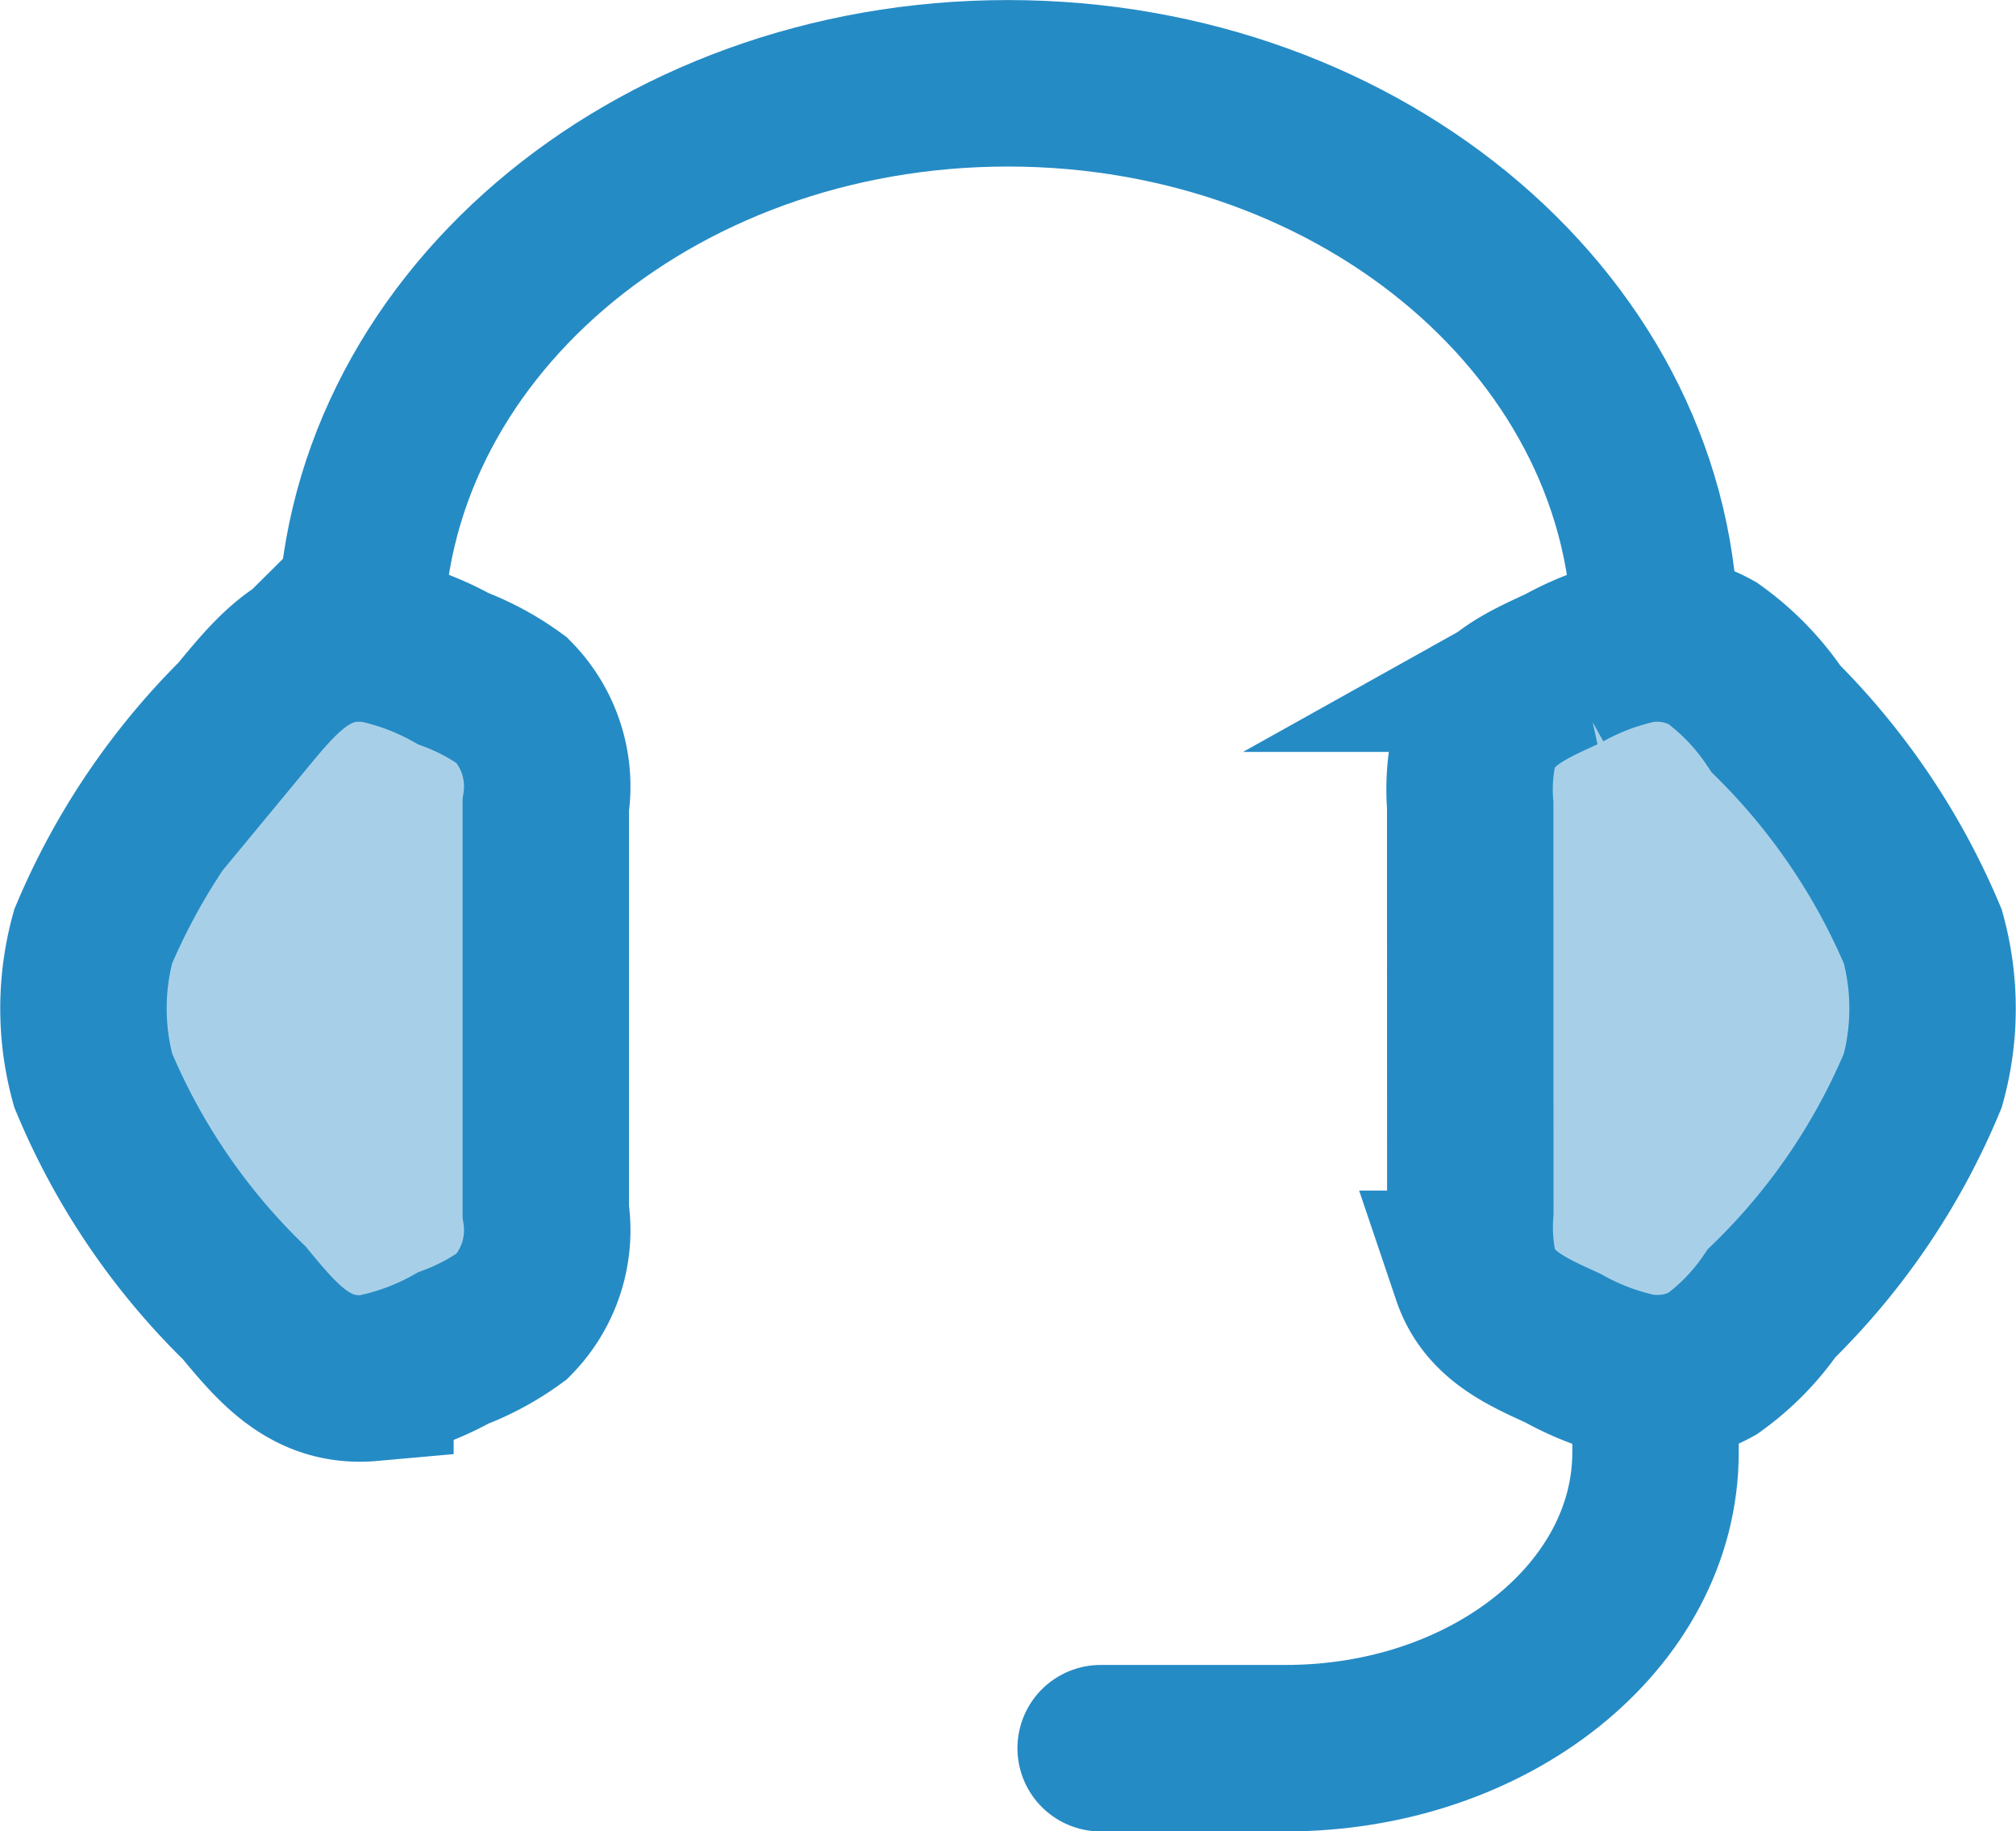
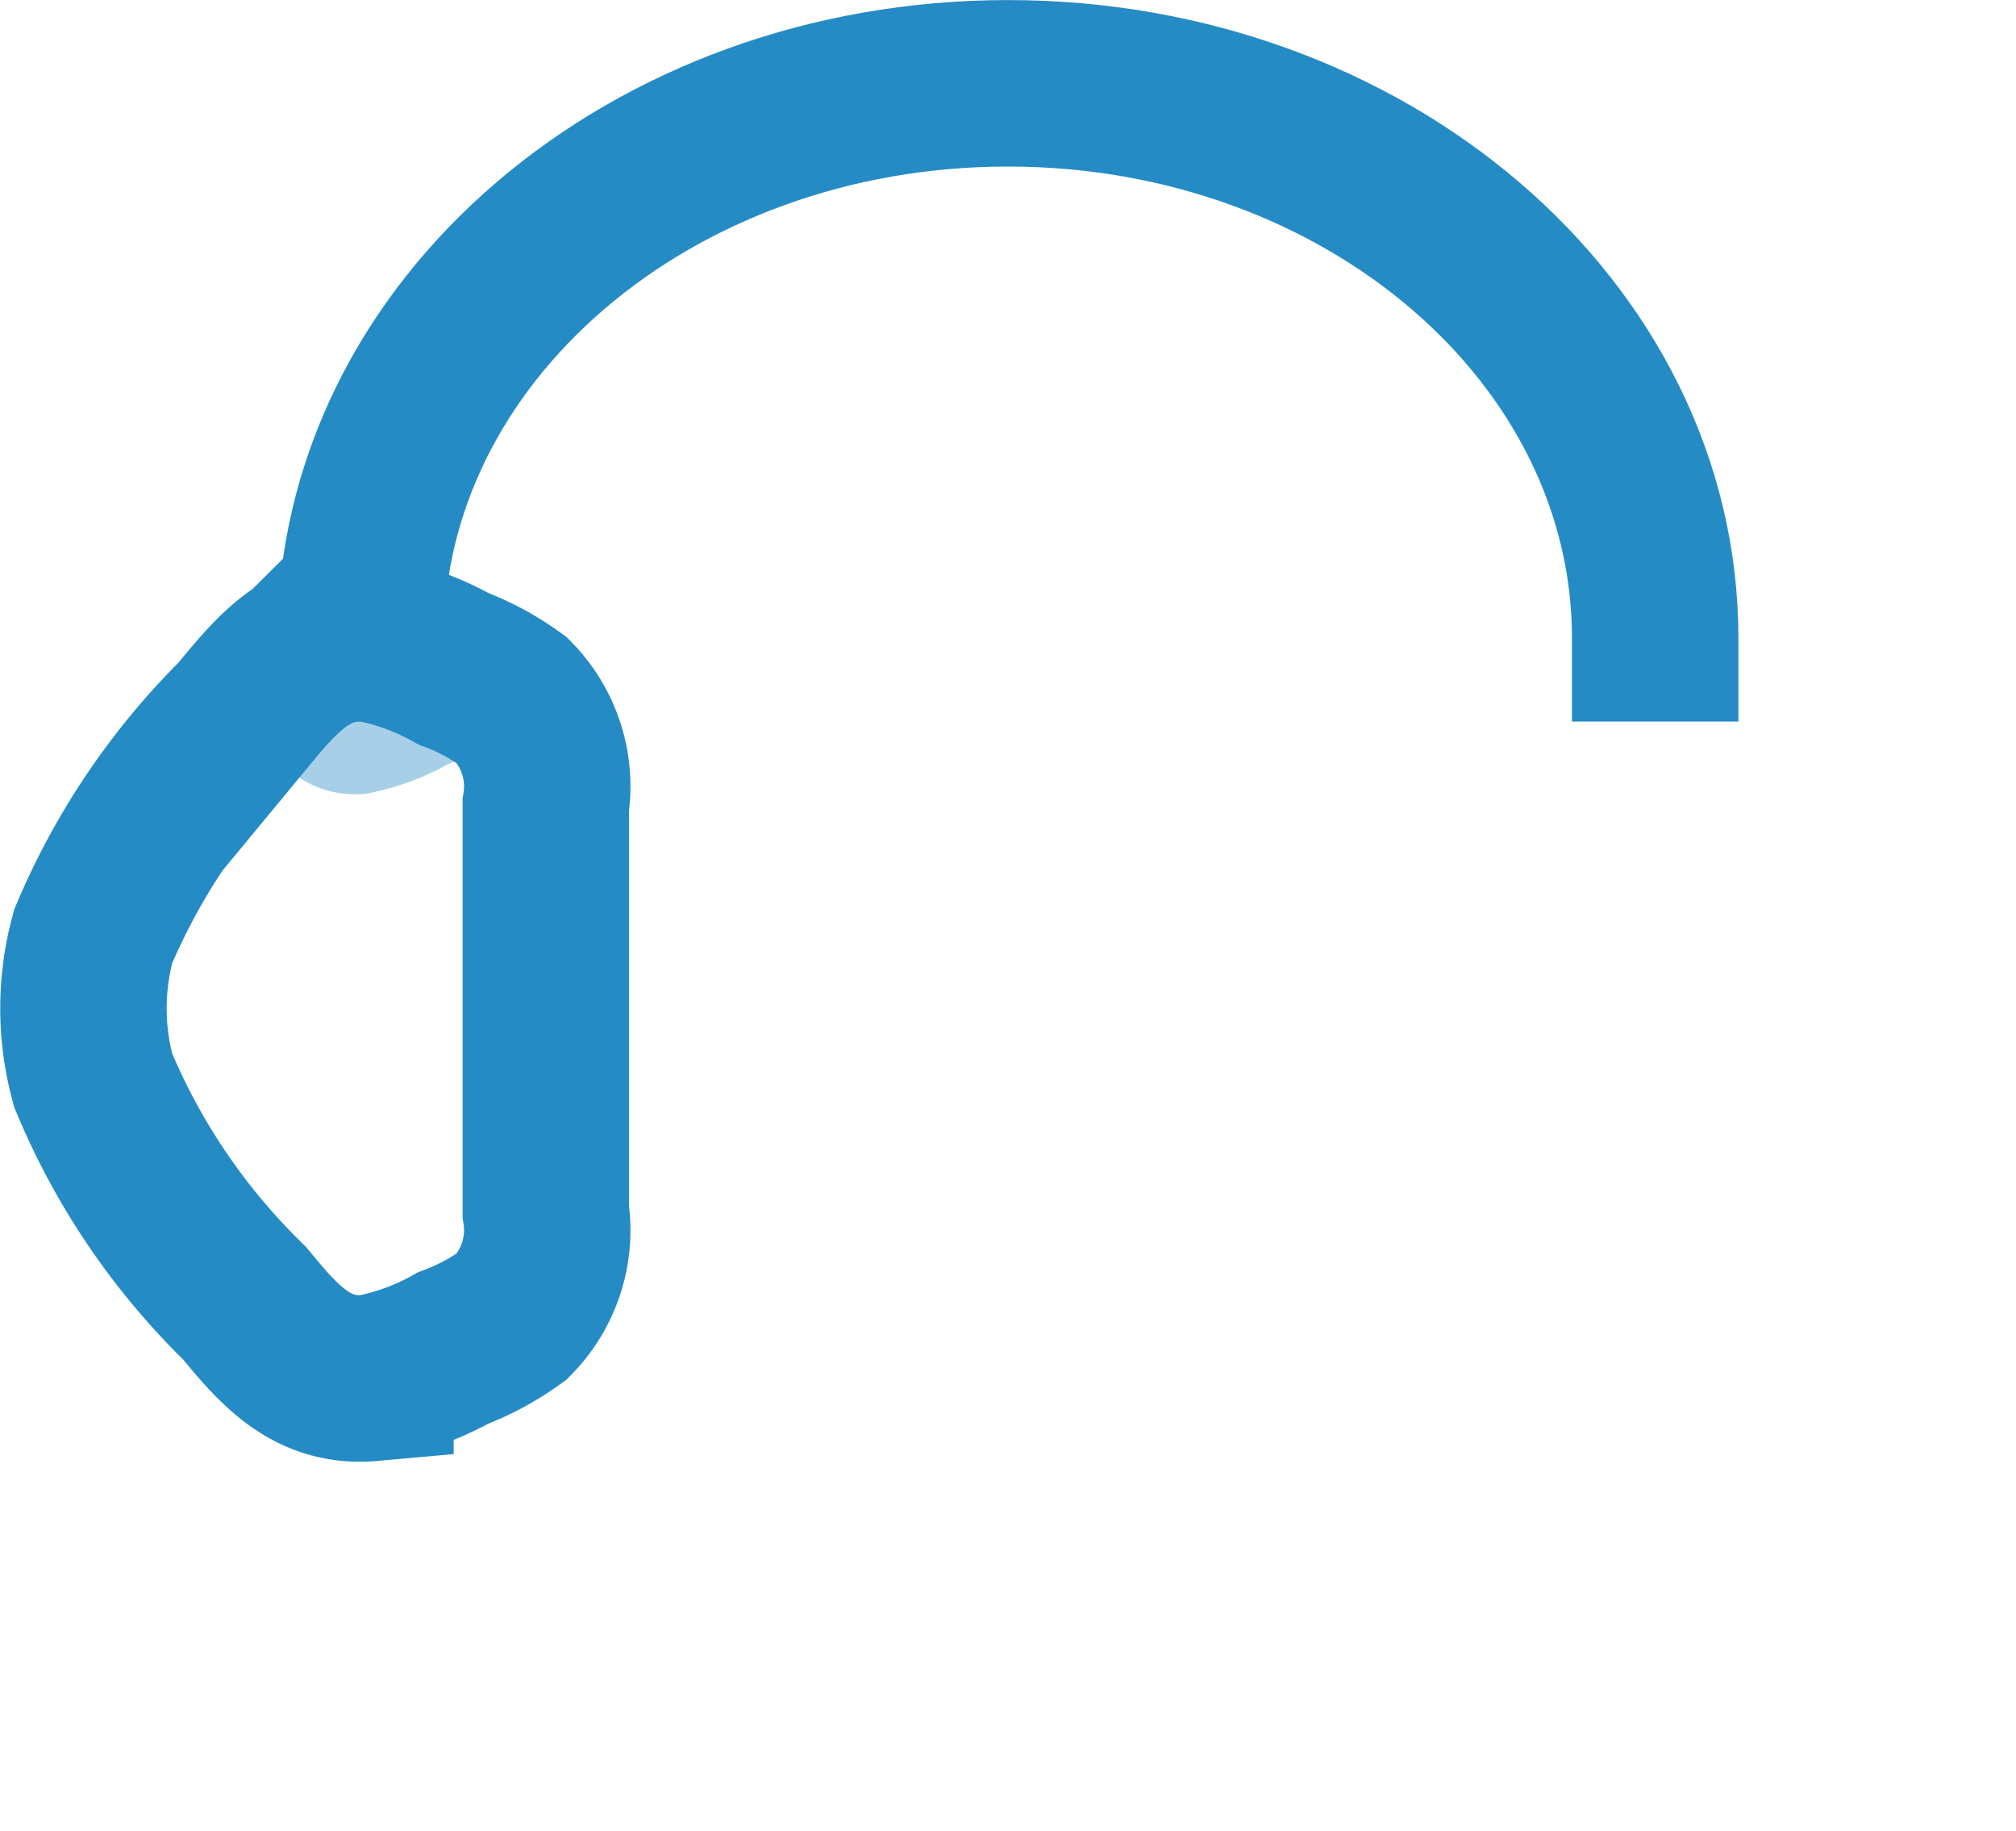
<svg xmlns="http://www.w3.org/2000/svg" width="17.6" height="15.984" viewBox="0 0 17.6 15.984">
  <g id="_6859297e1f37b64879bc18e3_customer-support" data-name="6859297e1f37b64879bc18e3_customer-support" transform="translate(-1.481 -1.82)">
-     <path id="Path_17" data-name="Path 17" d="M14.316,8.847a1.768,1.768,0,0,1,.042-.543c.122-.361.444-.5.766-.648a2.388,2.388,0,0,1,.723-.262,1.024,1.024,0,0,1,.582.125,2.235,2.235,0,0,1,.557.576,5.909,5.909,0,0,1,1.282,1.9,2.37,2.37,0,0,1,0,1.254,5.838,5.838,0,0,1-1.32,1.945,2.136,2.136,0,0,1-.518.529,1.025,1.025,0,0,1-.582.125,2.392,2.392,0,0,1-.723-.262c-.322-.147-.644-.287-.766-.648a1.768,1.768,0,0,1-.042-.543Z" fill="#258bc5" opacity="0.4" />
-     <path id="Path_18" data-name="Path 18" d="M6.246,8.847a1.073,1.073,0,0,0-.294-.914,2.173,2.173,0,0,0-.514-.277,2.388,2.388,0,0,0-.723-.262c-.539-.044-.828.324-1.139.7a5.91,5.91,0,0,0-1.282,1.9,2.371,2.371,0,0,0,0,1.254,5.84,5.84,0,0,0,1.321,1.945c.3.364.586.7,1.1.654a2.386,2.386,0,0,0,.723-.262,2.176,2.176,0,0,0,.514-.277,1.073,1.073,0,0,0,.294-.914Z" fill="#258bc5" opacity="0.4" />
-     <path id="Path_19" data-name="Path 19" d="M14.316,8.847a1.768,1.768,0,0,1,.042-.543c.122-.361.444-.5.766-.648a2.388,2.388,0,0,1,.723-.262,1.024,1.024,0,0,1,.582.125,2.235,2.235,0,0,1,.557.576,5.909,5.909,0,0,1,1.282,1.9,2.37,2.37,0,0,1,0,1.254,5.838,5.838,0,0,1-1.32,1.945,2.136,2.136,0,0,1-.518.529,1.025,1.025,0,0,1-.582.125,2.392,2.392,0,0,1-.723-.262c-.322-.147-.644-.287-.766-.648a1.768,1.768,0,0,1-.042-.543Z" fill="none" stroke="#258bc5" stroke-width="1.453" />
+     <path id="Path_18" data-name="Path 18" d="M6.246,8.847a1.073,1.073,0,0,0-.294-.914,2.173,2.173,0,0,0-.514-.277,2.388,2.388,0,0,0-.723-.262c-.539-.044-.828.324-1.139.7c.3.364.586.7,1.1.654a2.386,2.386,0,0,0,.723-.262,2.176,2.176,0,0,0,.514-.277,1.073,1.073,0,0,0,.294-.914Z" fill="#258bc5" opacity="0.4" />
    <path id="Path_20" data-name="Path 20" d="M6.246,8.847a1.073,1.073,0,0,0-.294-.914,2.173,2.173,0,0,0-.514-.277,2.388,2.388,0,0,0-.723-.262c-.539-.044-.828.324-1.139.7a5.91,5.91,0,0,0-1.282,1.9,2.371,2.371,0,0,0,0,1.254,5.84,5.84,0,0,0,1.321,1.945c.3.364.586.7,1.1.654a2.386,2.386,0,0,0,.723-.262,2.176,2.176,0,0,0,.514-.277,1.073,1.073,0,0,0,.294-.914Z" fill="none" stroke="#258bc5" stroke-width="1.453" />
    <path id="Path_21" data-name="Path 21" d="M4.629,7.391c0-2.675,2.53-4.844,5.651-4.844s5.651,2.169,5.651,4.844" fill="none" stroke="#258bc5" stroke-linecap="square" stroke-linejoin="round" stroke-width="1.453" />
-     <path id="Path_22" data-name="Path 22" d="M15.934,13.849v.646c0,1.427-1.446,2.583-3.229,2.583H11.09" fill="none" stroke="#258bc5" stroke-linecap="round" stroke-linejoin="round" stroke-width="1.453" />
  </g>
</svg>